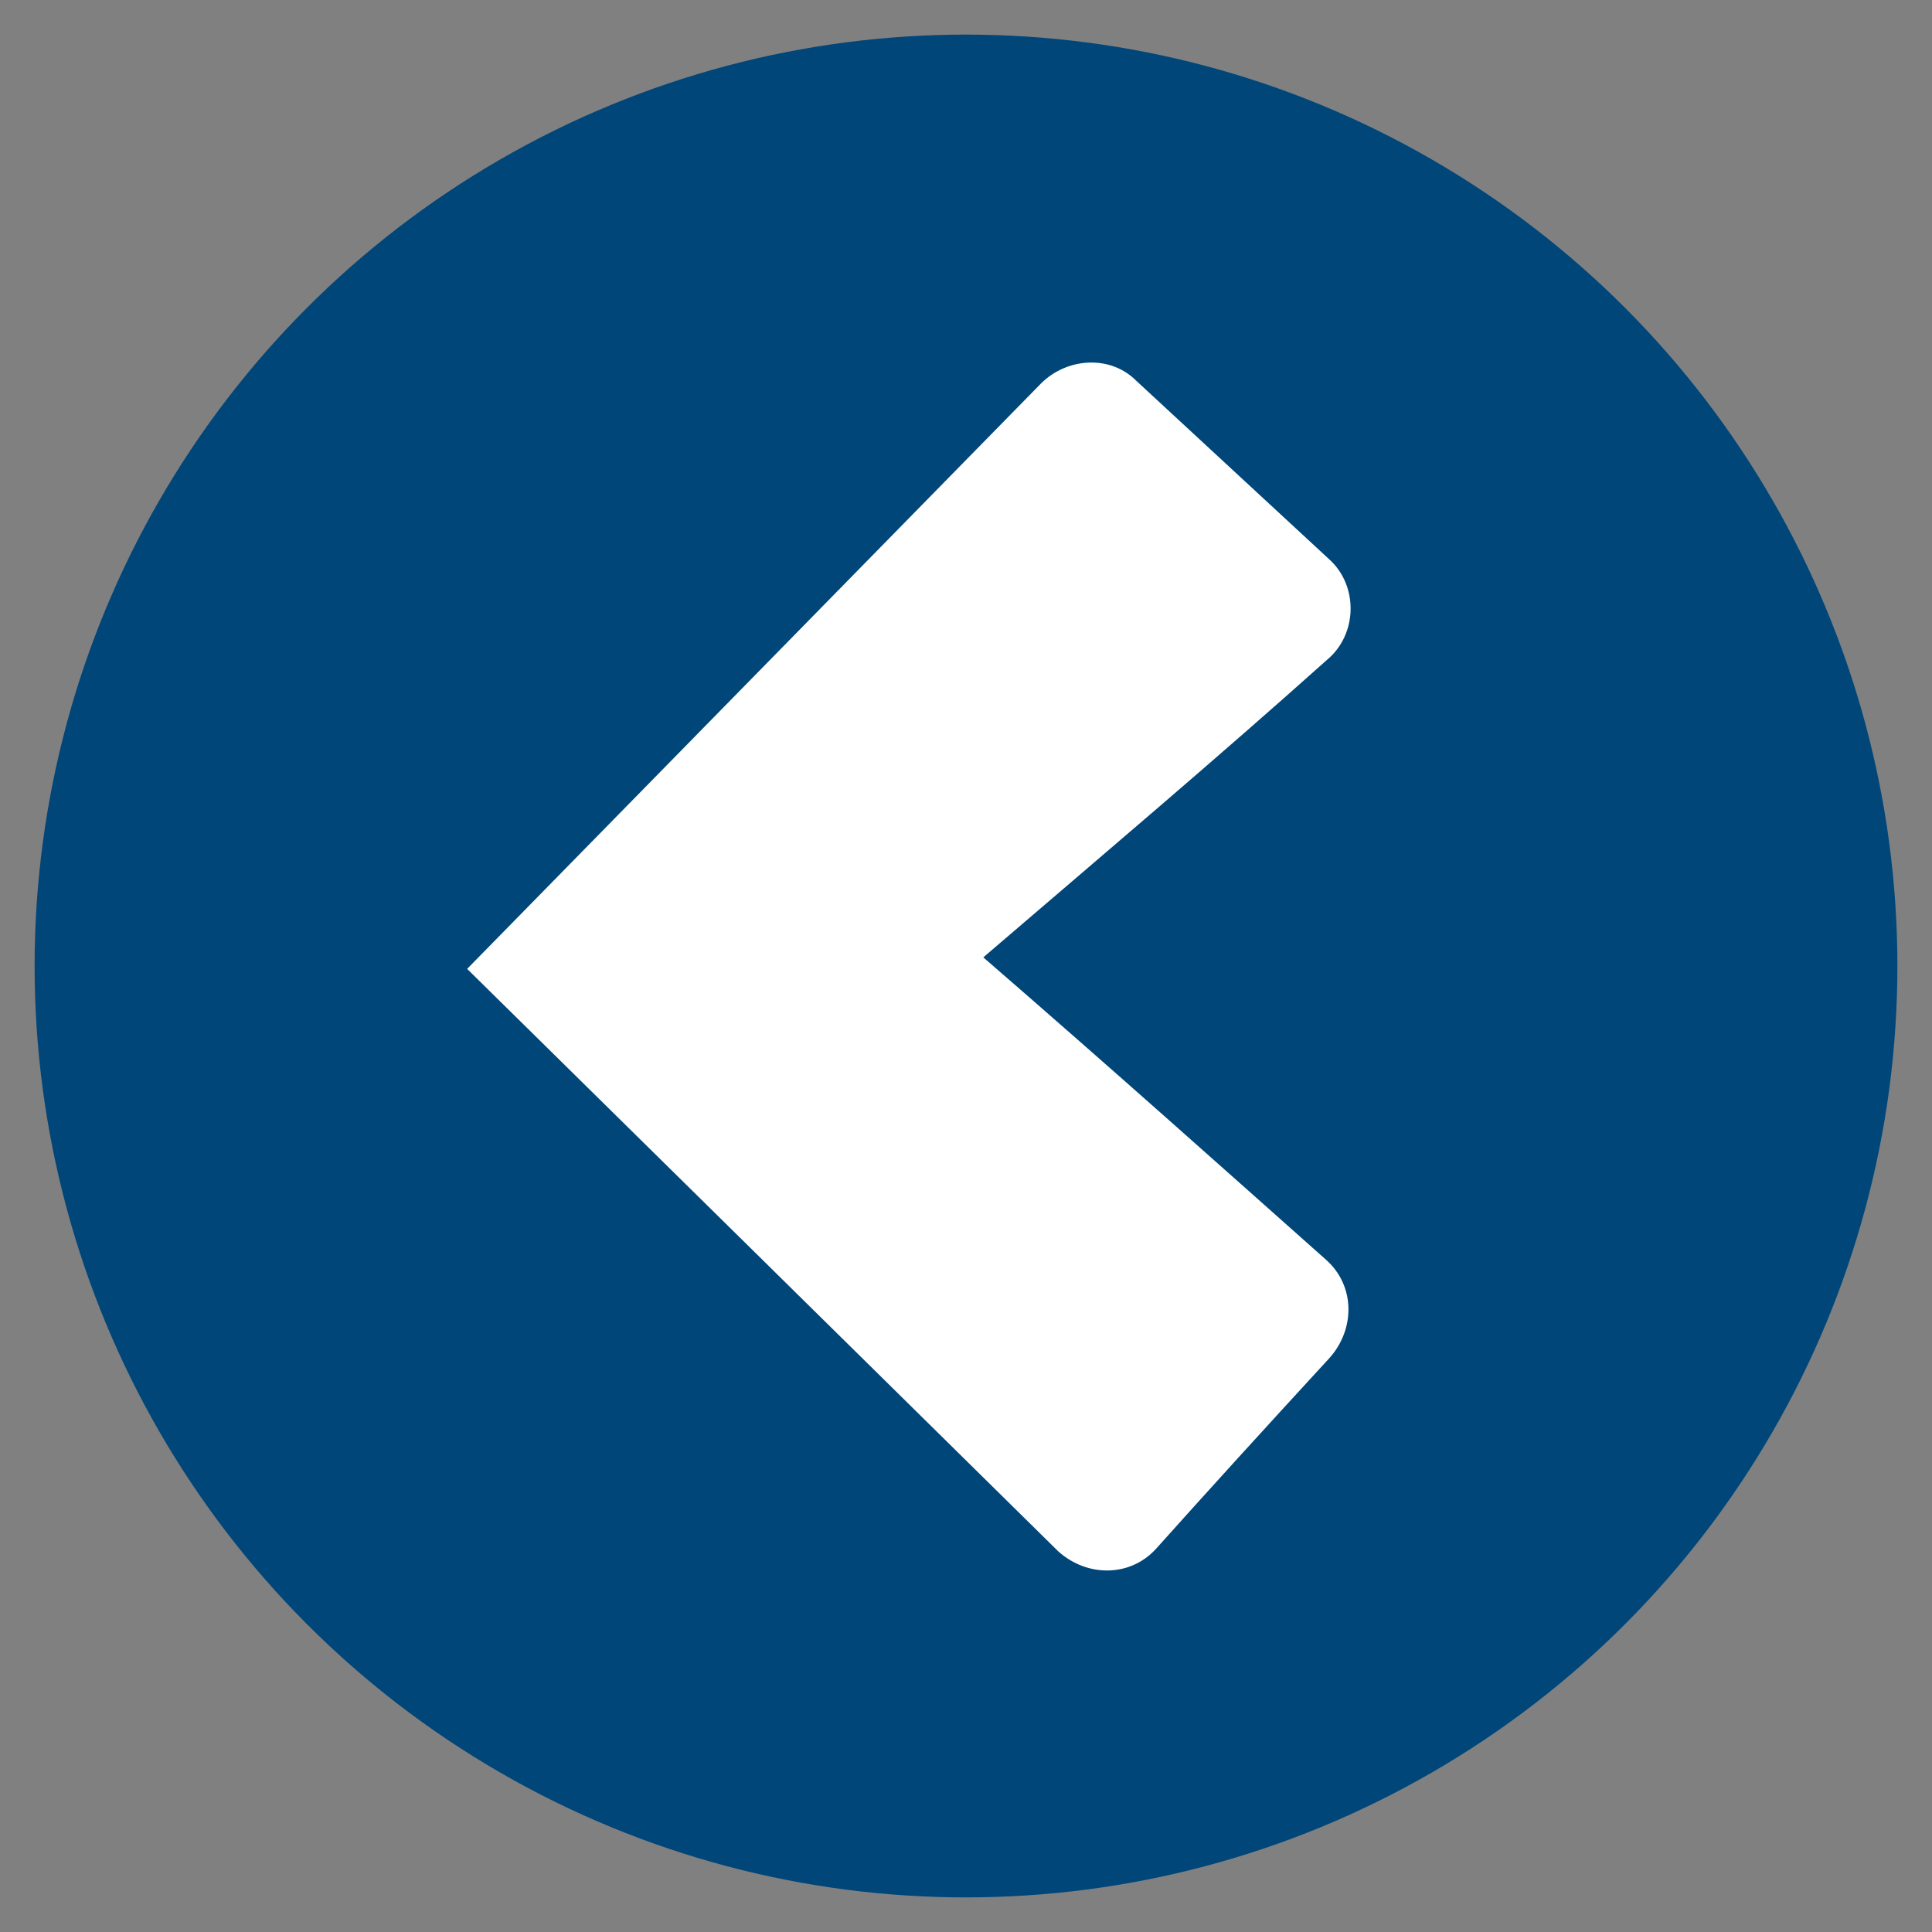
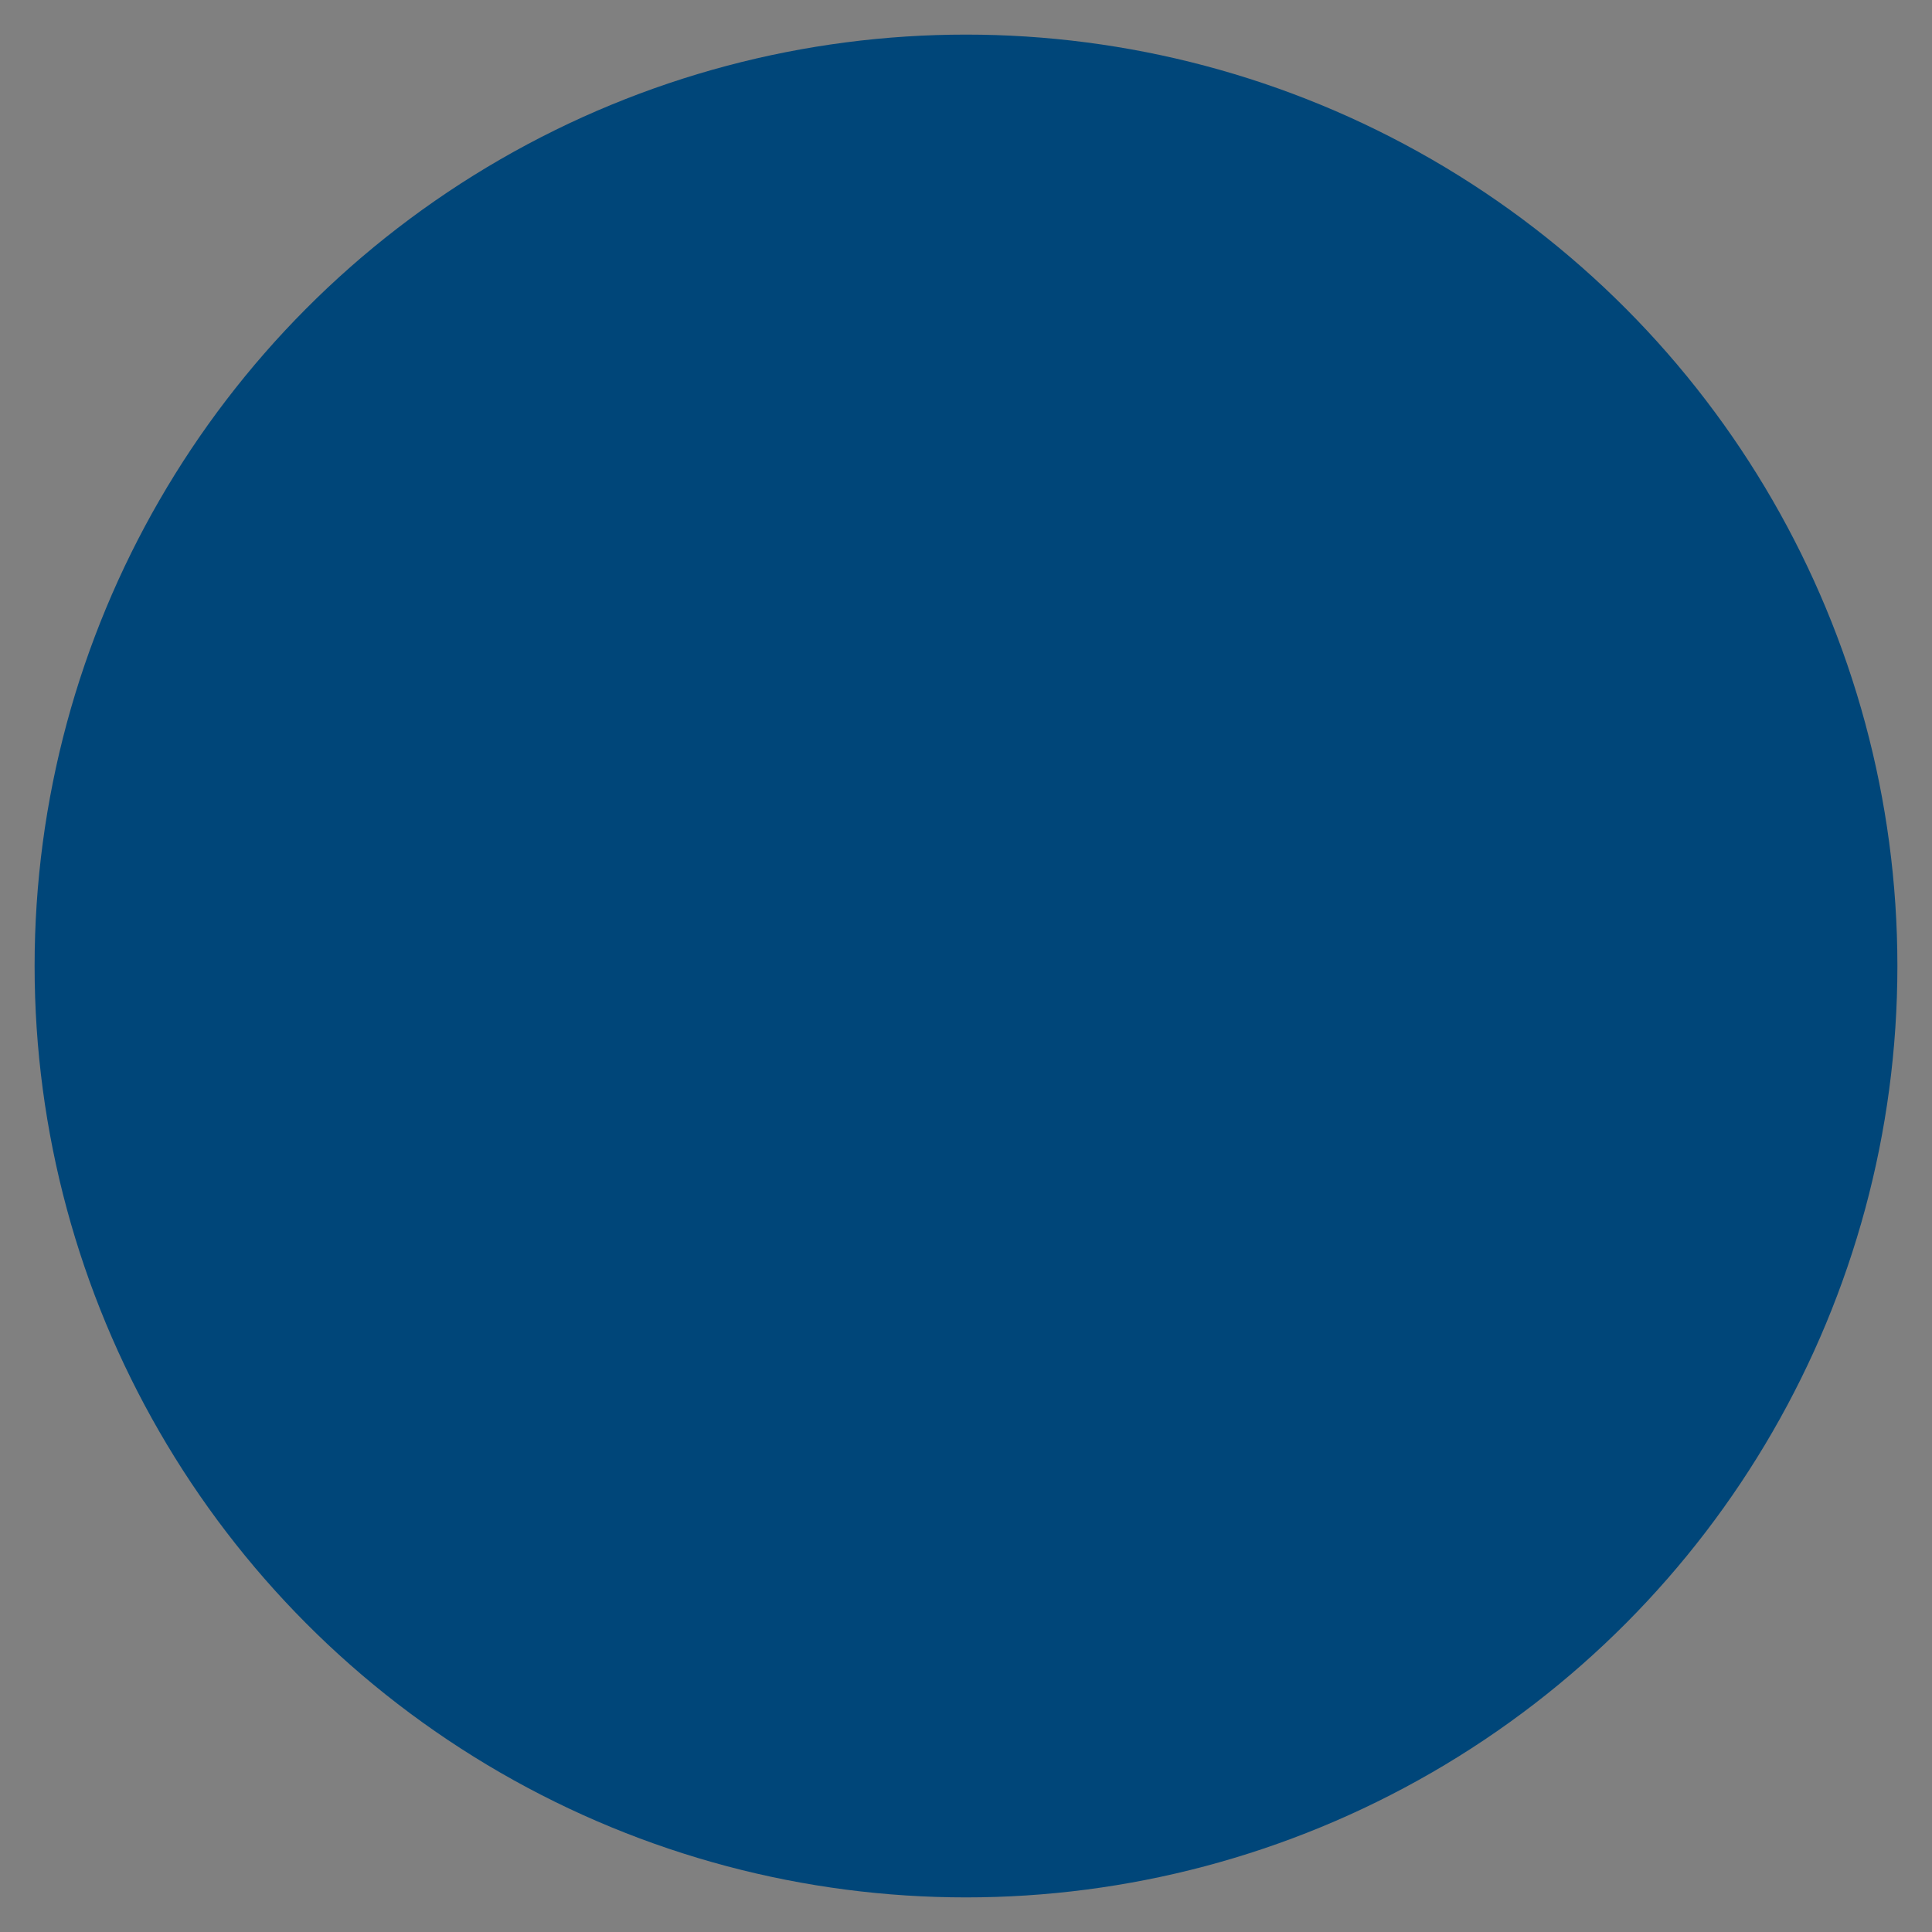
<svg xmlns="http://www.w3.org/2000/svg" version="1.1" id="Arrows" x="0px" y="0px" viewBox="0 0 67 67" style="enable-background:new 0 0 67 67;" xml:space="preserve">
  <rect x="0" y="0" width="67" height="67" fill="#808080" stroke="none" />
  <style type="text/css">
	.st0{fill:#00BEF3;}
	.st1{fill:#FFFFFF;}
	.st2{fill:#004679;}
</style>
  <g id="Arrow_Left">
    <circle class="st2" cx="33.5" cy="33.5" r="32.3" />
-     <path class="st1" d="M46,43.7c-3.6-3.2-7.4-6.6-11.9-10.5c4.2-3.6,8.1-6.9,11.9-10.3c1.1-0.9,1.1-2.6,0.1-3.5l-6.7-6.2   c-0.9-0.9-2.4-0.8-3.3,0.1L16.2,33.6c6.6,6.5,13.4,13.2,20.5,20.2c1,0.9,2.5,0.9,3.4-0.1c1.7-1.9,3.7-4.1,6-6.6   C47,46.1,47,44.6,46,43.7z" />
  </g>
</svg>